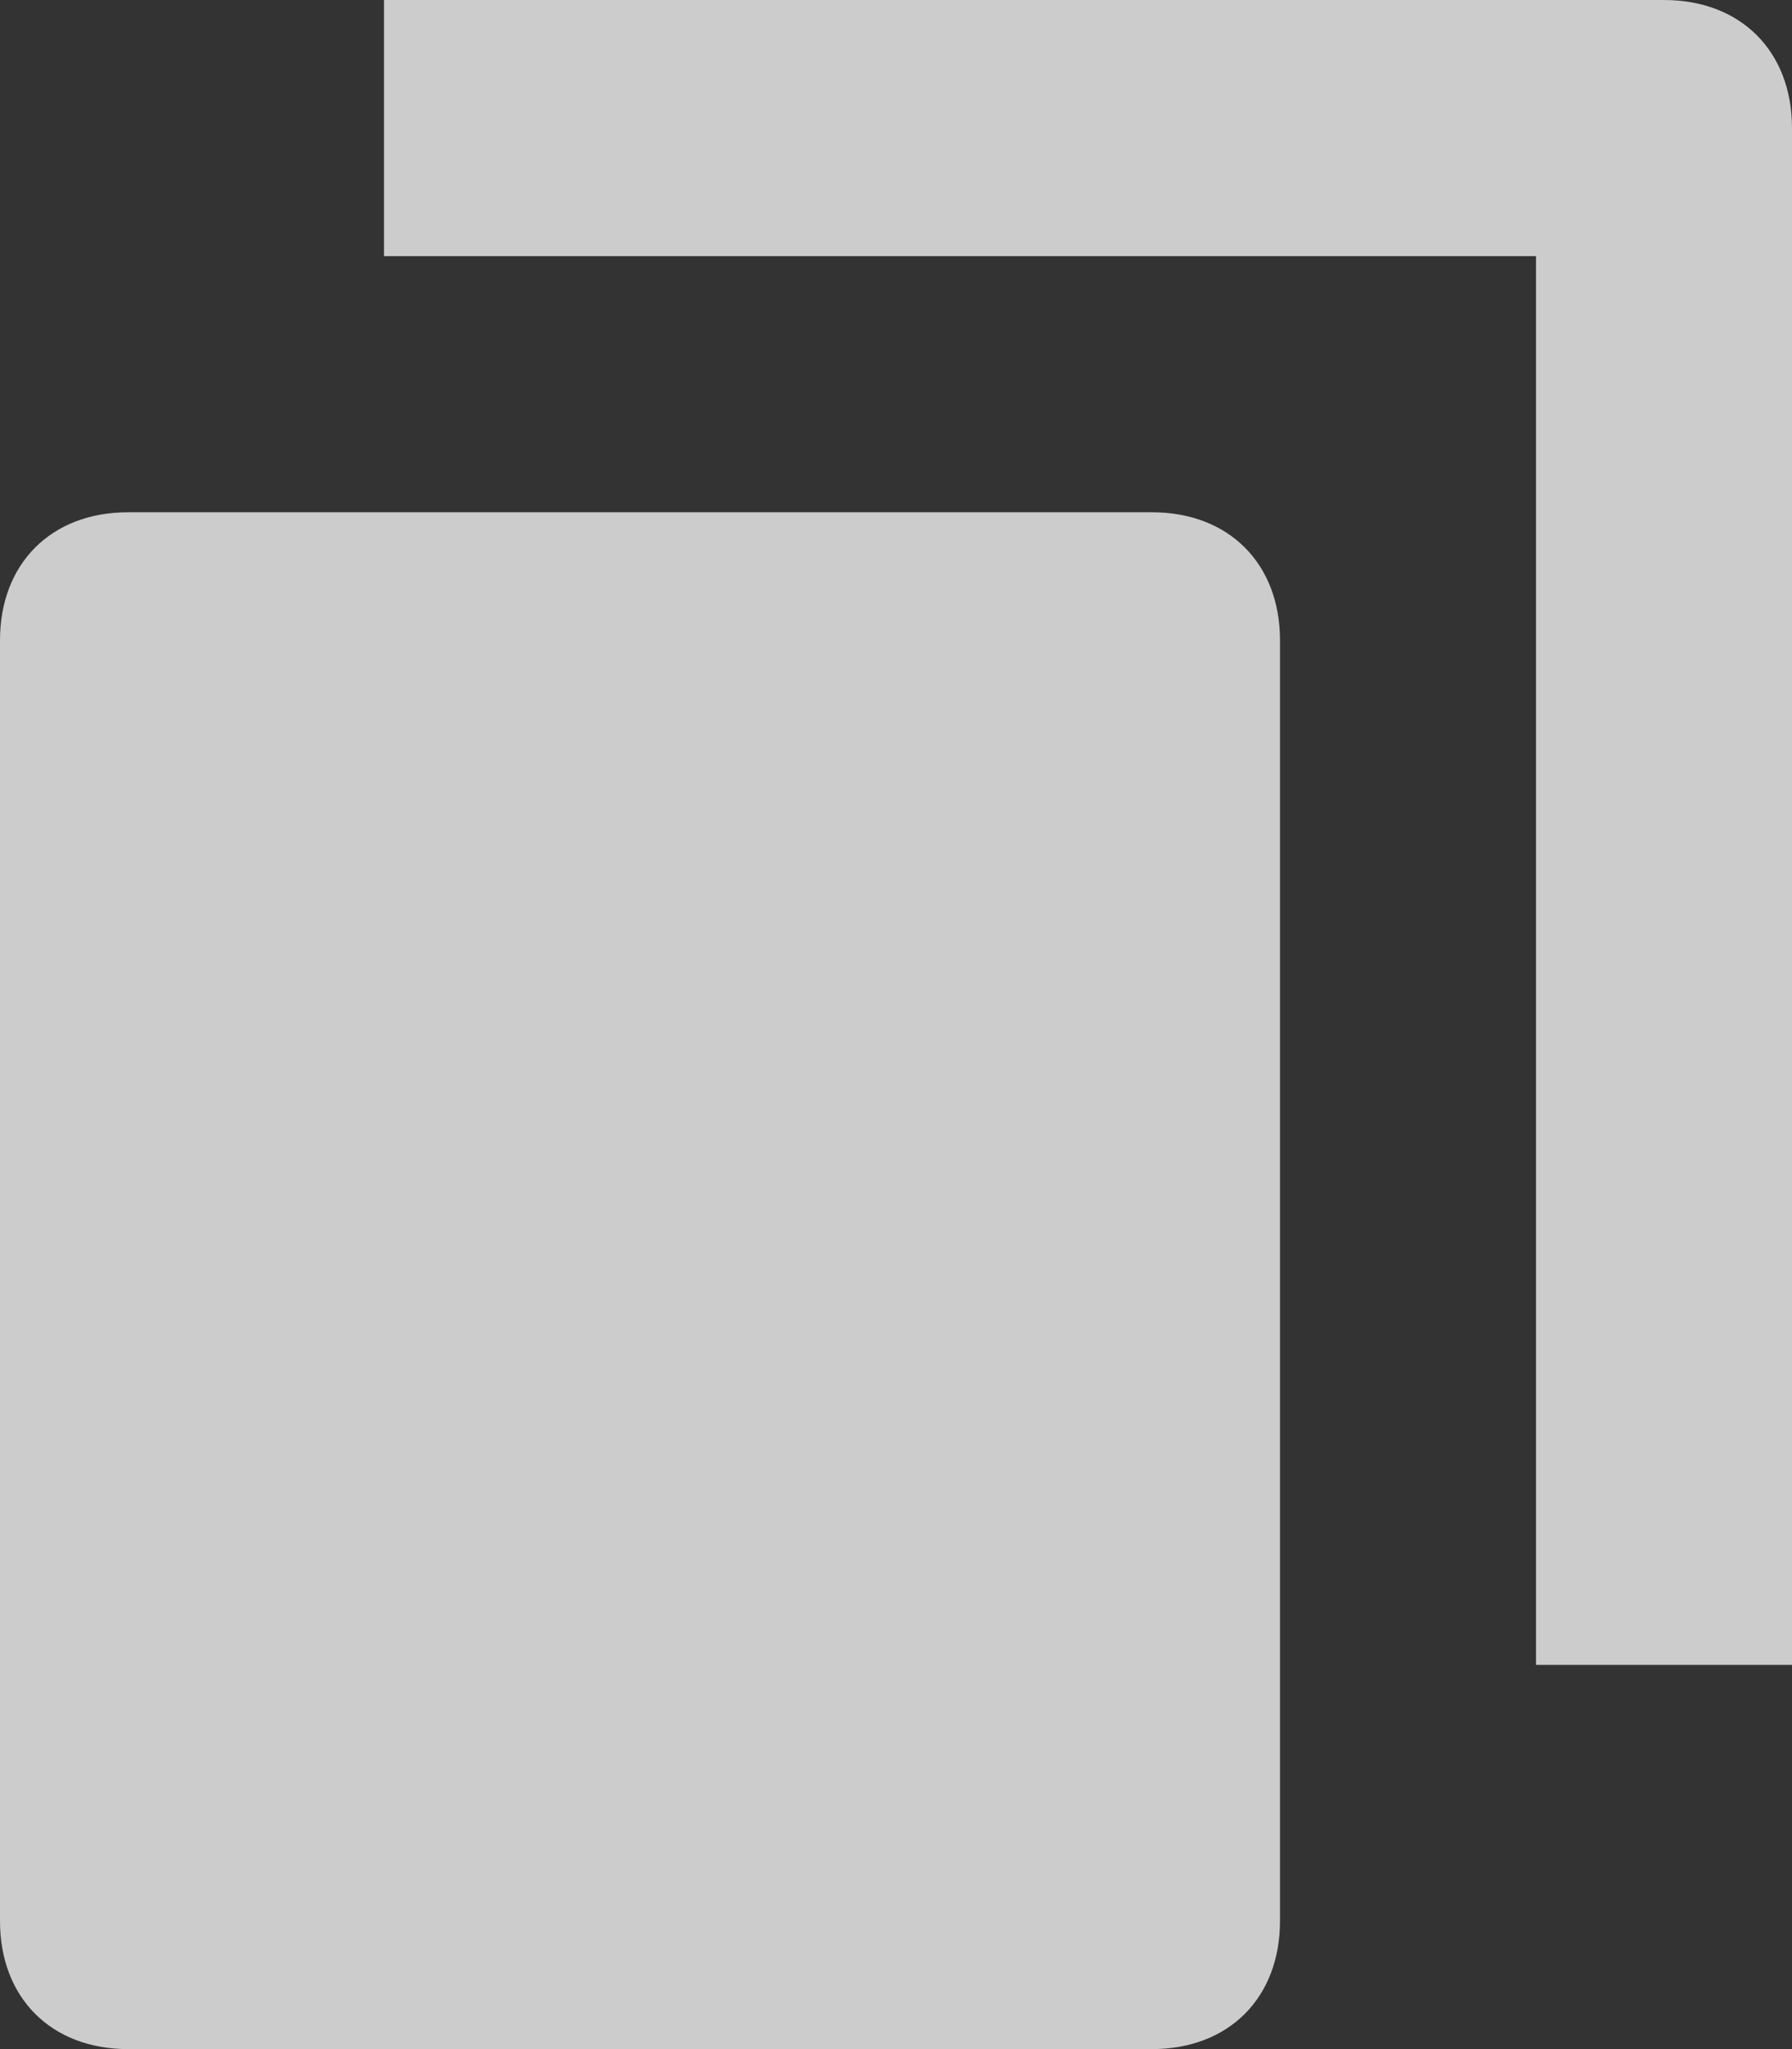
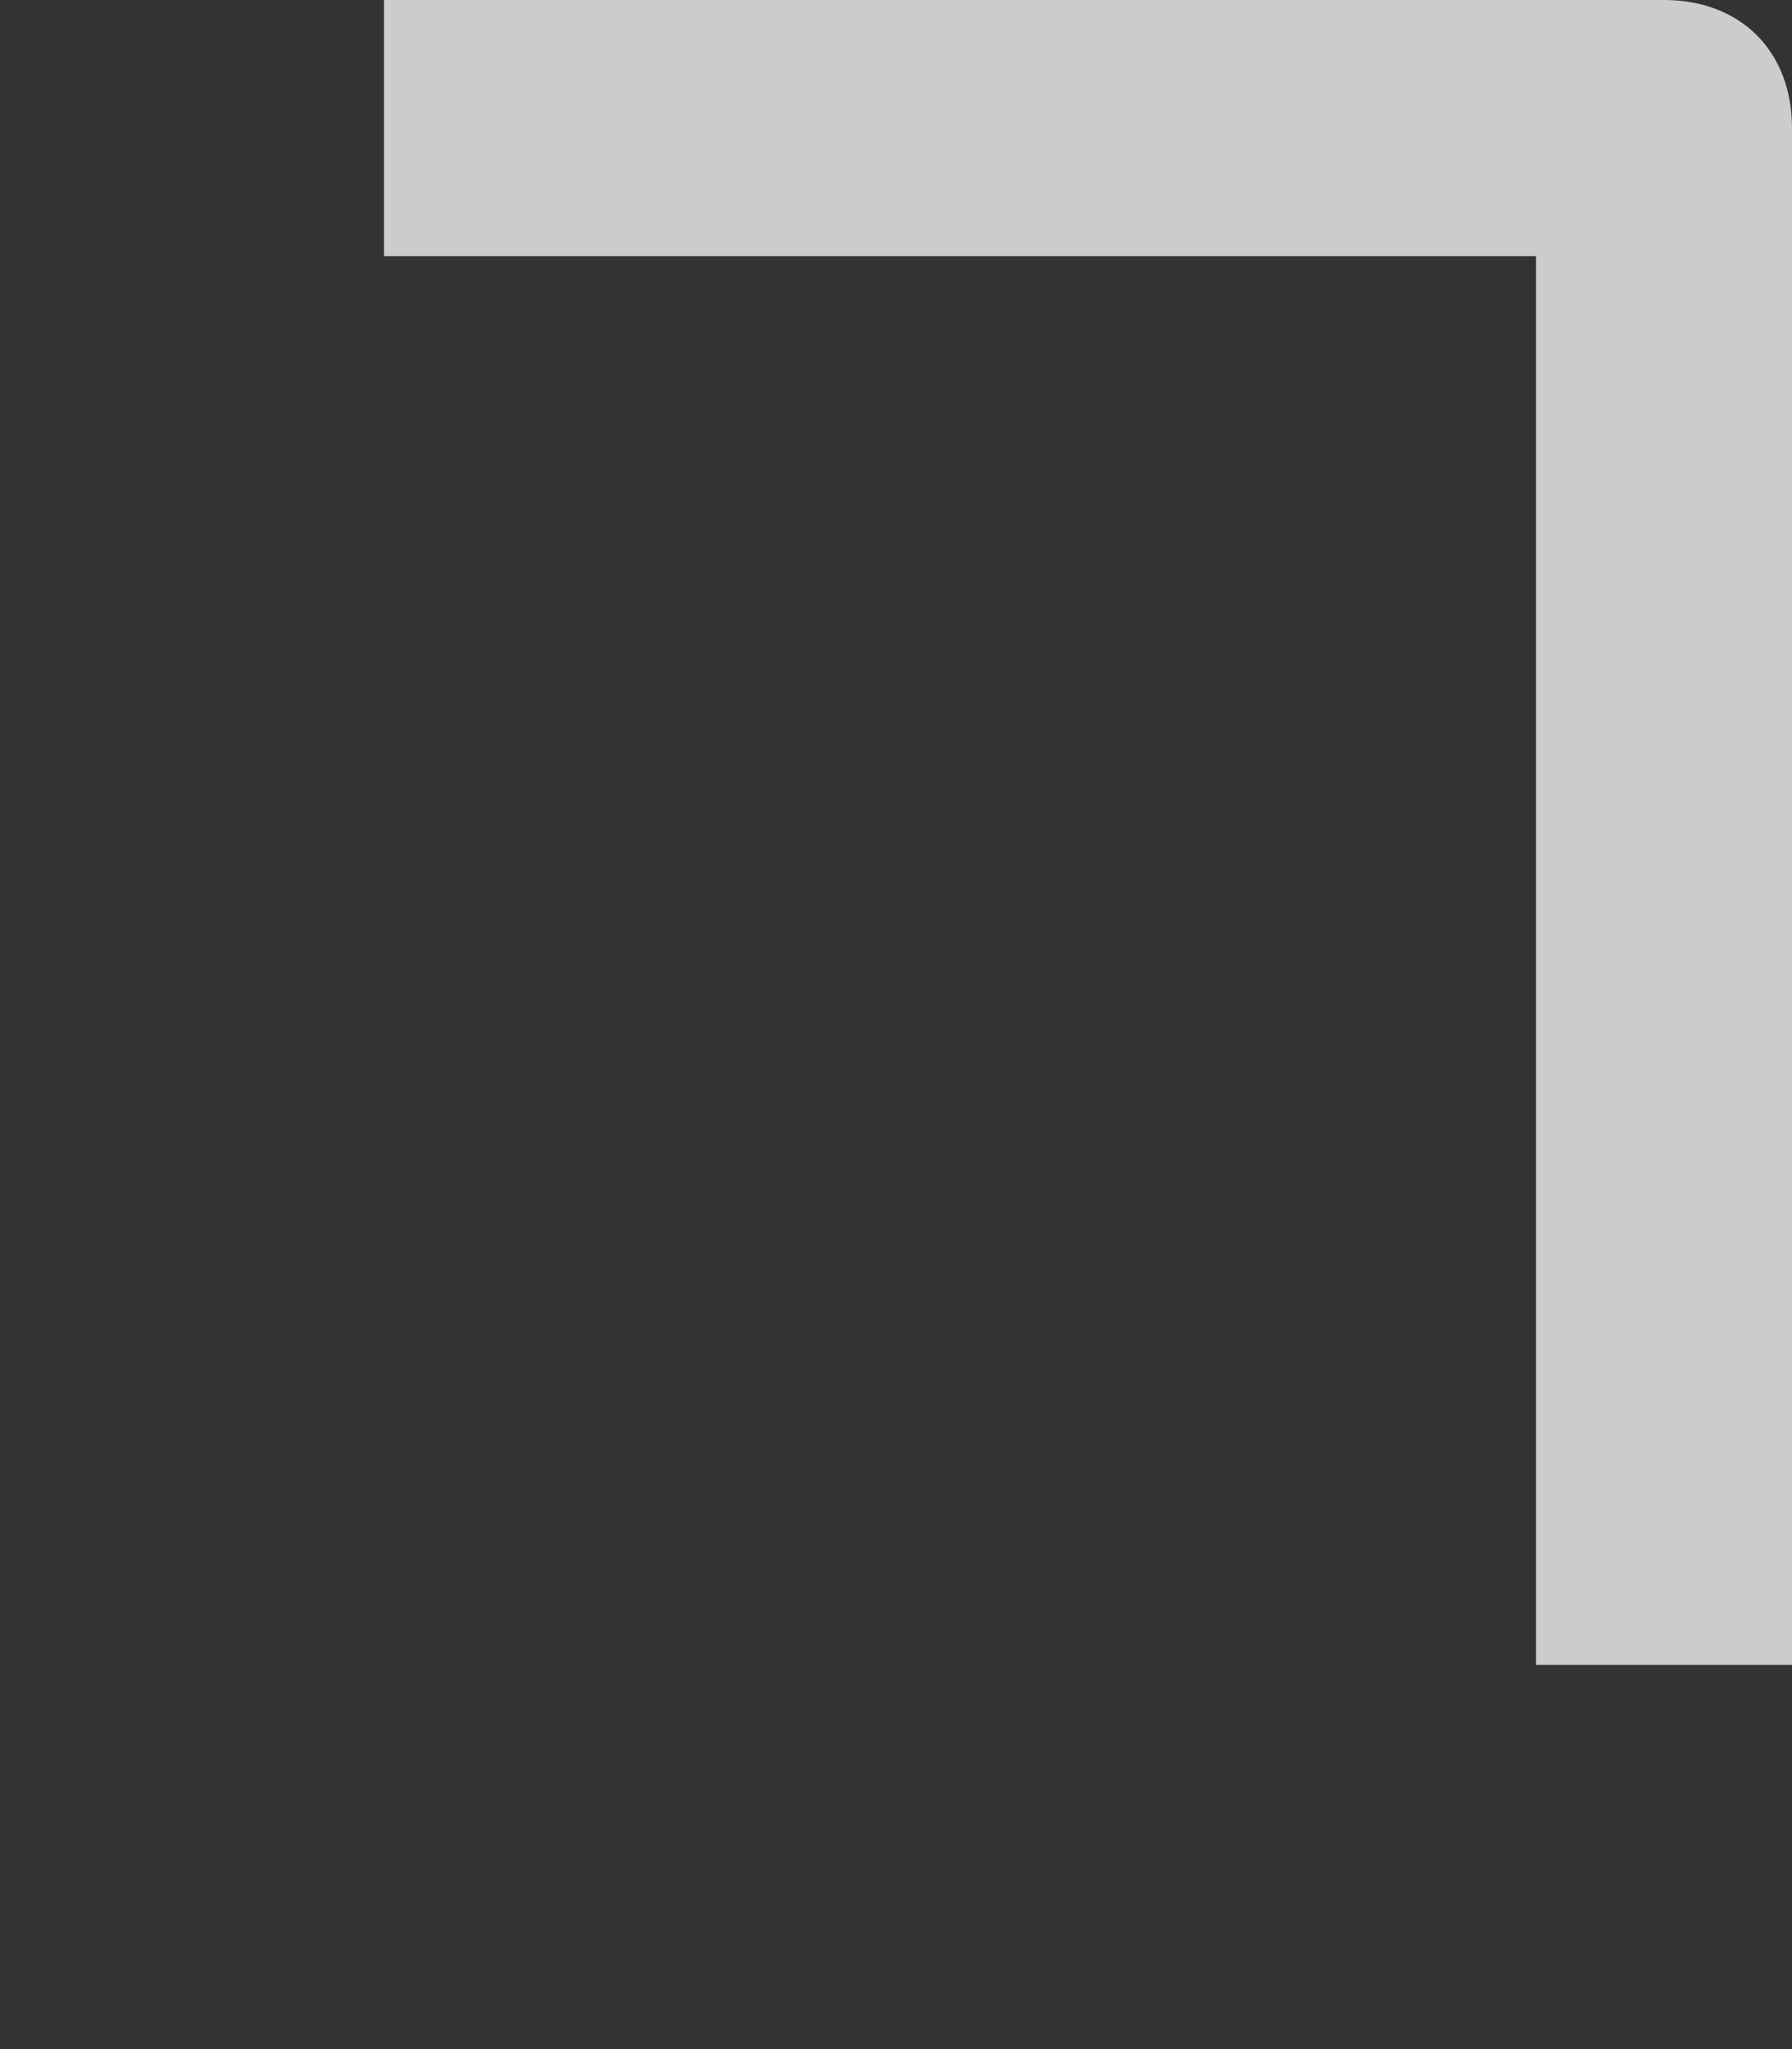
<svg xmlns="http://www.w3.org/2000/svg" width="14" height="16" viewBox="0 0 14 16">
  <rect x="0" y="0" width="14" height="16" fill="#333333" stroke="none" />
  <g fill="#FFF" fill-rule="nonzero" opacity=".747">
-     <path d="M9 4H1c-.6 0-1 .4-1 1v10c0 .6.4 1 1 1h8c.6 0 1-.4 1-1V5c0-.6-.4-1-1-1z" />
    <path d="M13 0H3v2h9v11h2V1c0-.6-.4-1-1-1z" />
  </g>
</svg>